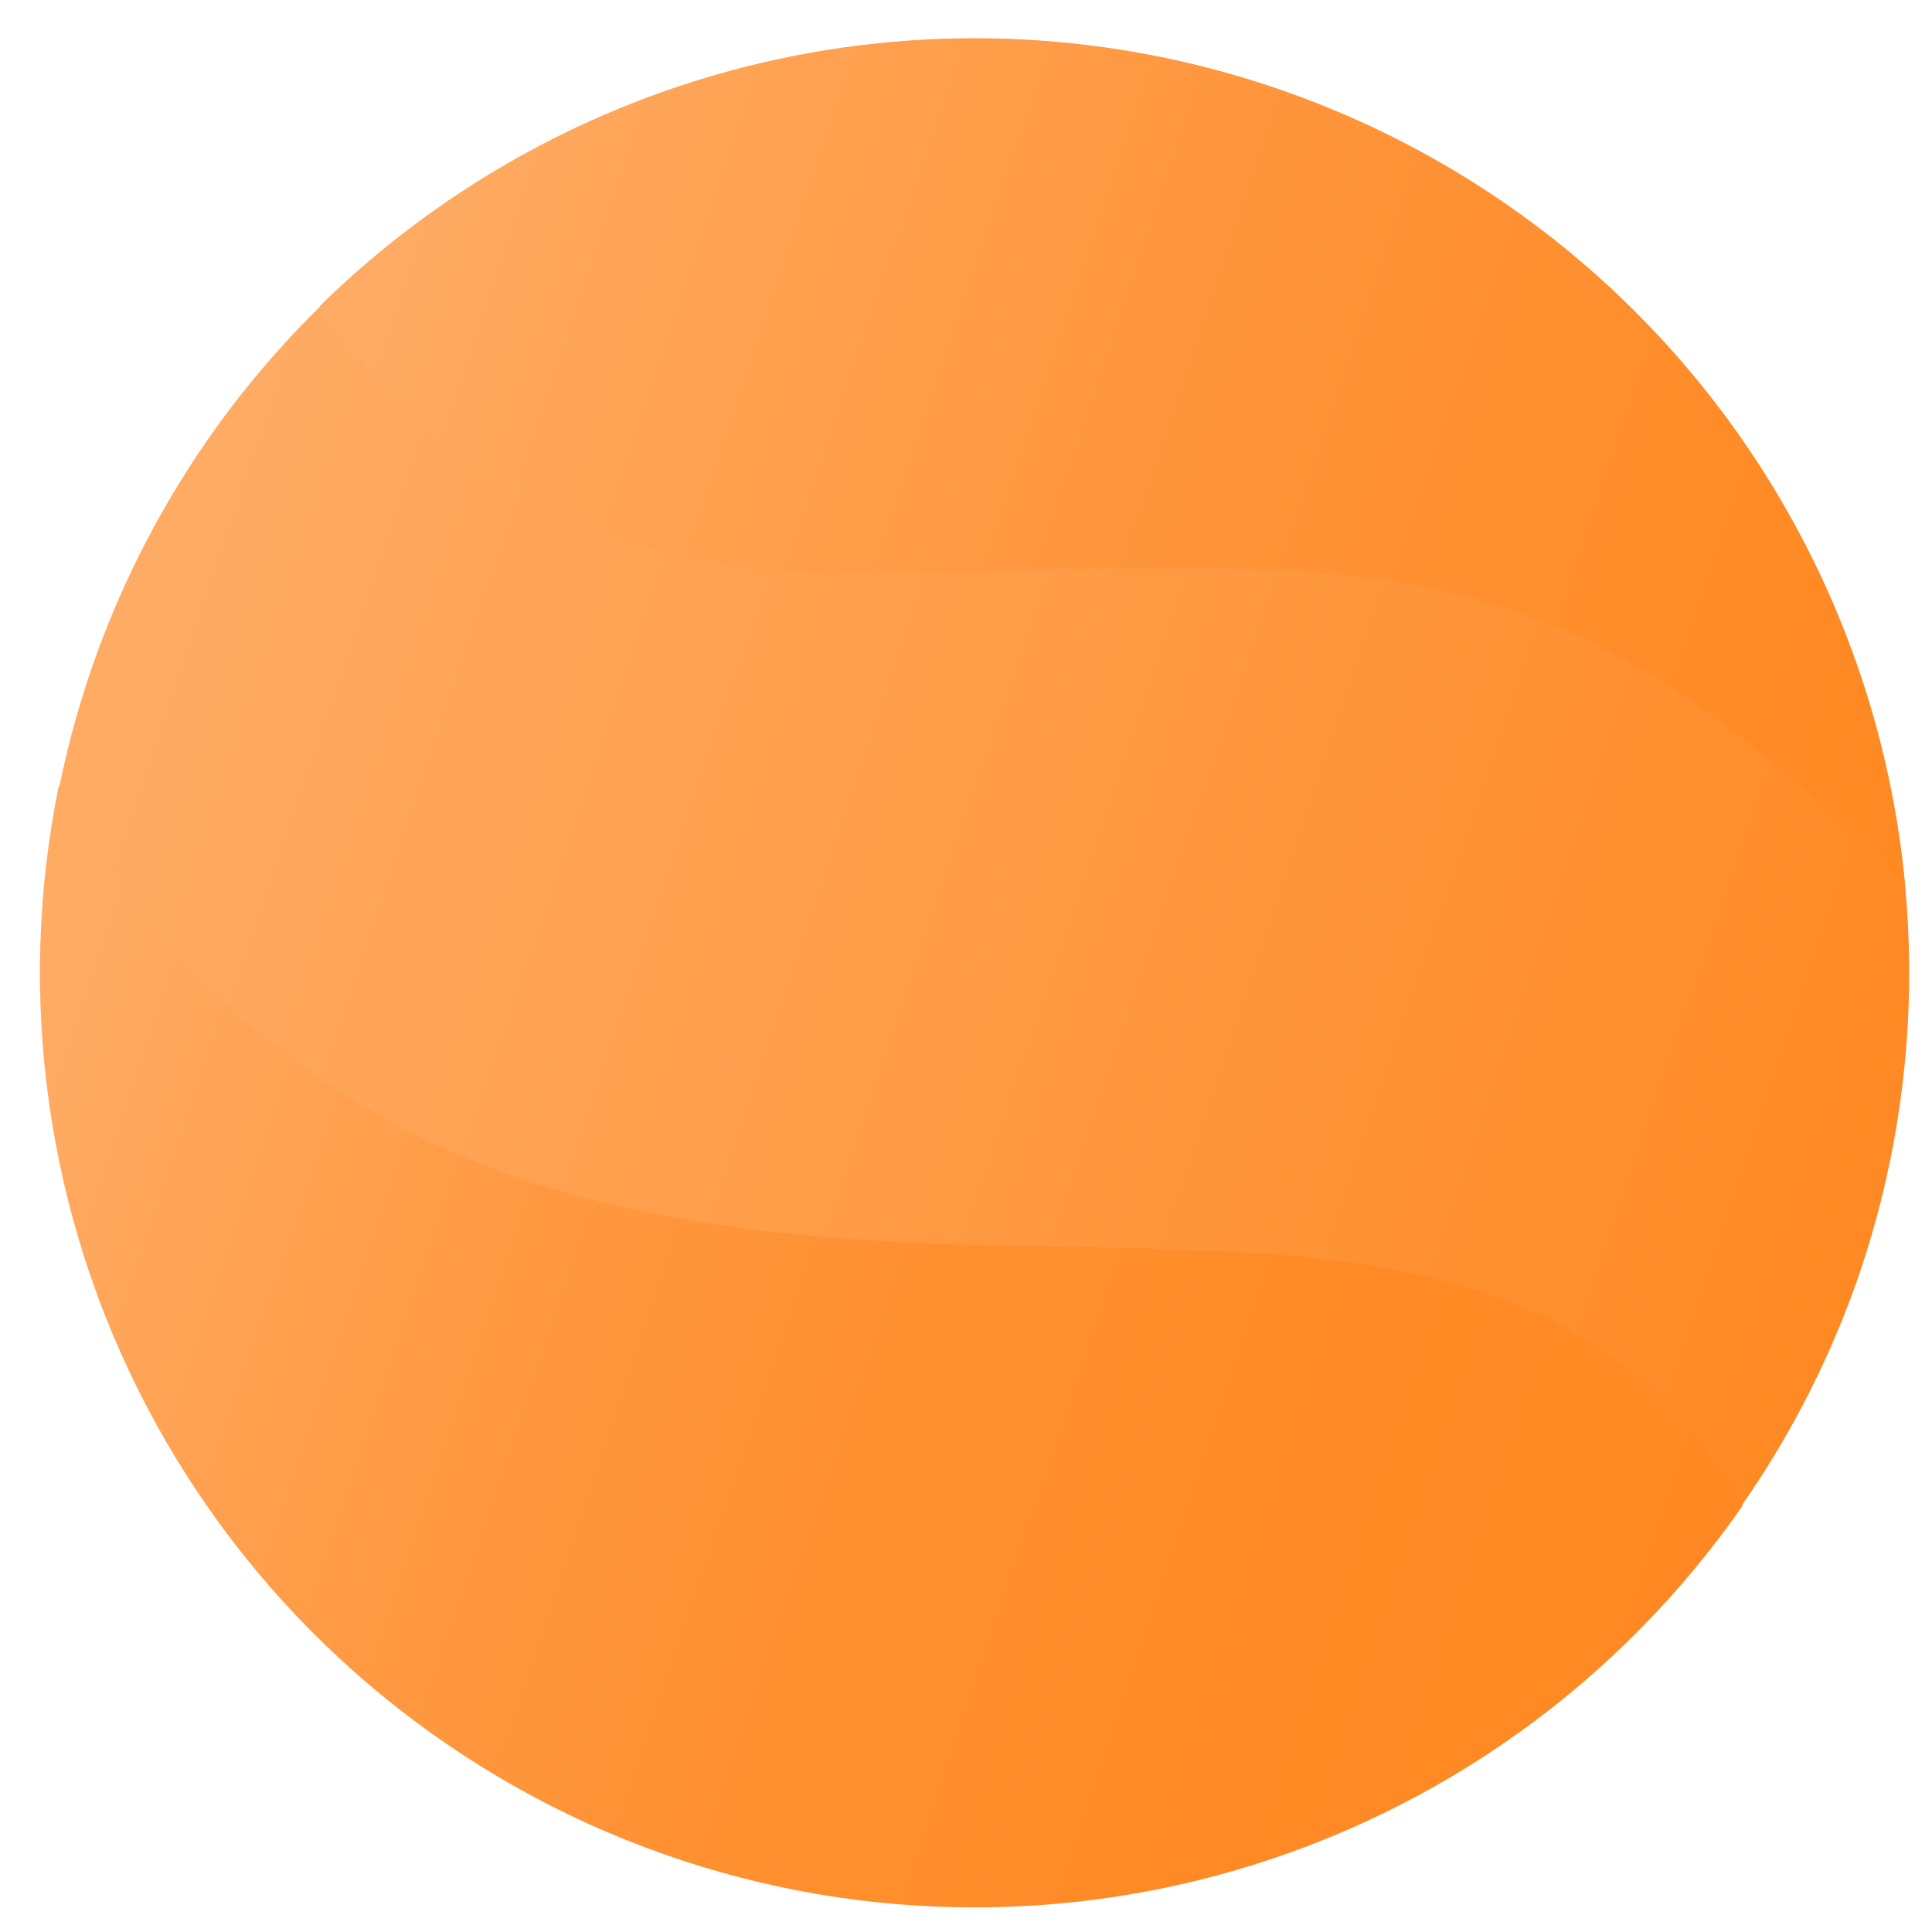
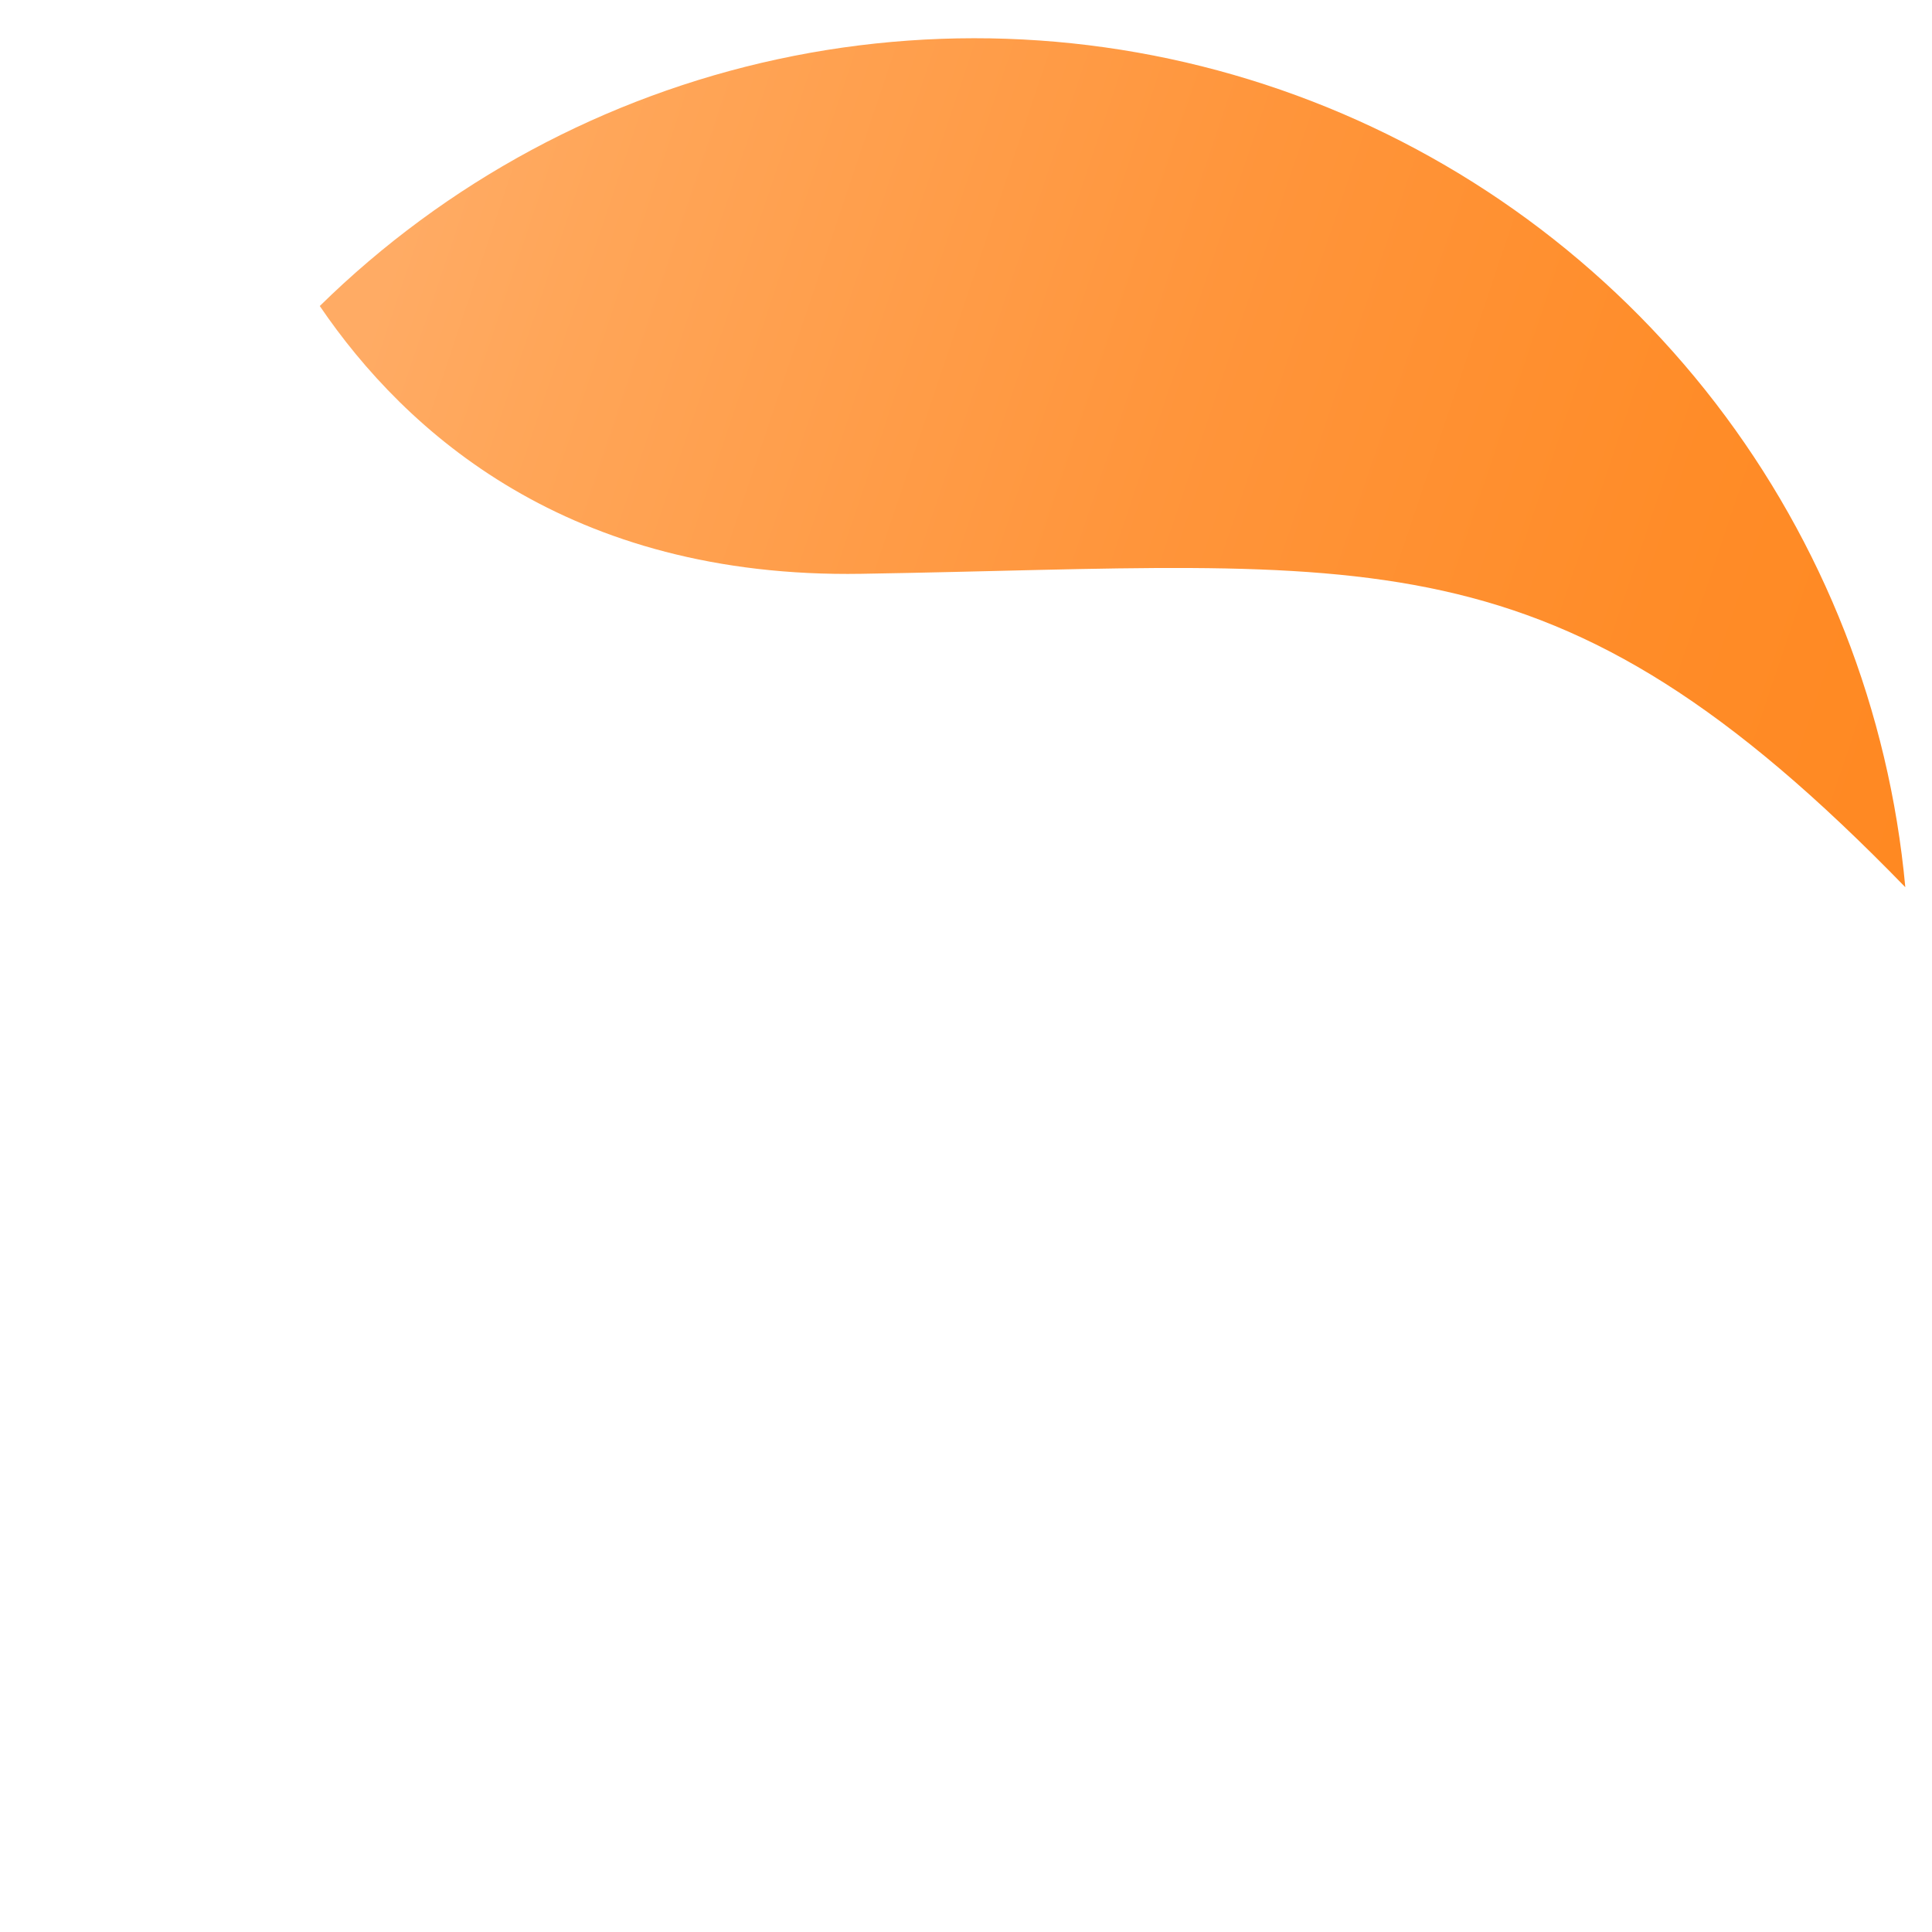
<svg xmlns="http://www.w3.org/2000/svg" width="33" height="33" viewBox="0 0 33 33" fill="none">
-   <path d="M31.769 21.73C30.46 25.568 27.74 28.763 24.161 30.668C20.581 32.573 16.411 33.044 12.497 31.986C8.583 30.928 5.219 28.42 3.087 24.971C0.955 21.522 0.215 17.392 1.018 13.417C1.655 10.304 3.207 7.452 5.475 5.227C8.036 2.714 11.37 1.138 14.937 0.752C18.504 0.367 22.097 1.194 25.136 3.102C28.174 5.009 30.482 7.885 31.686 11.265C32.889 14.645 32.919 18.332 31.769 21.73Z" fill="url(#paint0_linear_516_425)" />
  <path d="M32.544 15.154C26.504 8.933 23.465 9.658 14.714 9.801C9.712 9.884 6.928 7.384 5.462 5.227C7.617 3.111 10.329 1.649 13.281 1.012C16.233 0.375 19.306 0.589 22.142 1.629C24.978 2.668 27.46 4.491 29.302 6.885C31.143 9.279 32.267 12.147 32.544 15.154Z" fill="url(#paint1_linear_516_425)" />
-   <path d="M29.769 25.711C27.674 28.733 24.599 30.939 21.066 31.956C17.532 32.974 13.755 32.74 10.373 31.295C6.992 29.85 4.213 27.282 2.506 24.025C0.799 20.768 0.269 17.021 1.005 13.418C2.416 15.976 5.031 19.103 9.781 20.403C17.886 22.621 25.893 19.072 29.769 25.711Z" fill="url(#paint2_linear_516_425)" />
  <defs>
    <linearGradient id="paint0_linear_516_425" x1="2.243" y1="11.383" x2="32.57" y2="21.598" gradientUnits="userSpaceOnUse">
      <stop offset="0.01" stop-color="#FFAB64" />
      <stop offset="1" stop-color="#FF8821" />
    </linearGradient>
    <linearGradient id="paint1_linear_516_425" x1="7.249" y1="1.932" x2="34.64" y2="11.158" gradientUnits="userSpaceOnUse">
      <stop offset="0.01" stop-color="#FFAB64" />
      <stop offset="0.11" stop-color="#FFA659" />
      <stop offset="0.48" stop-color="#FF953B" />
      <stop offset="0.78" stop-color="#FF8C28" />
      <stop offset="1" stop-color="#FF8821" />
    </linearGradient>
    <linearGradient id="paint2_linear_516_425" x1="-0.51" y1="19.942" x2="29.119" y2="29.923" gradientUnits="userSpaceOnUse">
      <stop offset="0.02" stop-color="#FFAB64" />
      <stop offset="0.08" stop-color="#FFA75C" />
      <stop offset="0.29" stop-color="#FF9942" />
      <stop offset="0.51" stop-color="#FF9030" />
      <stop offset="0.75" stop-color="#FF8A25" />
      <stop offset="1" stop-color="#FF8821" />
    </linearGradient>
  </defs>
</svg>